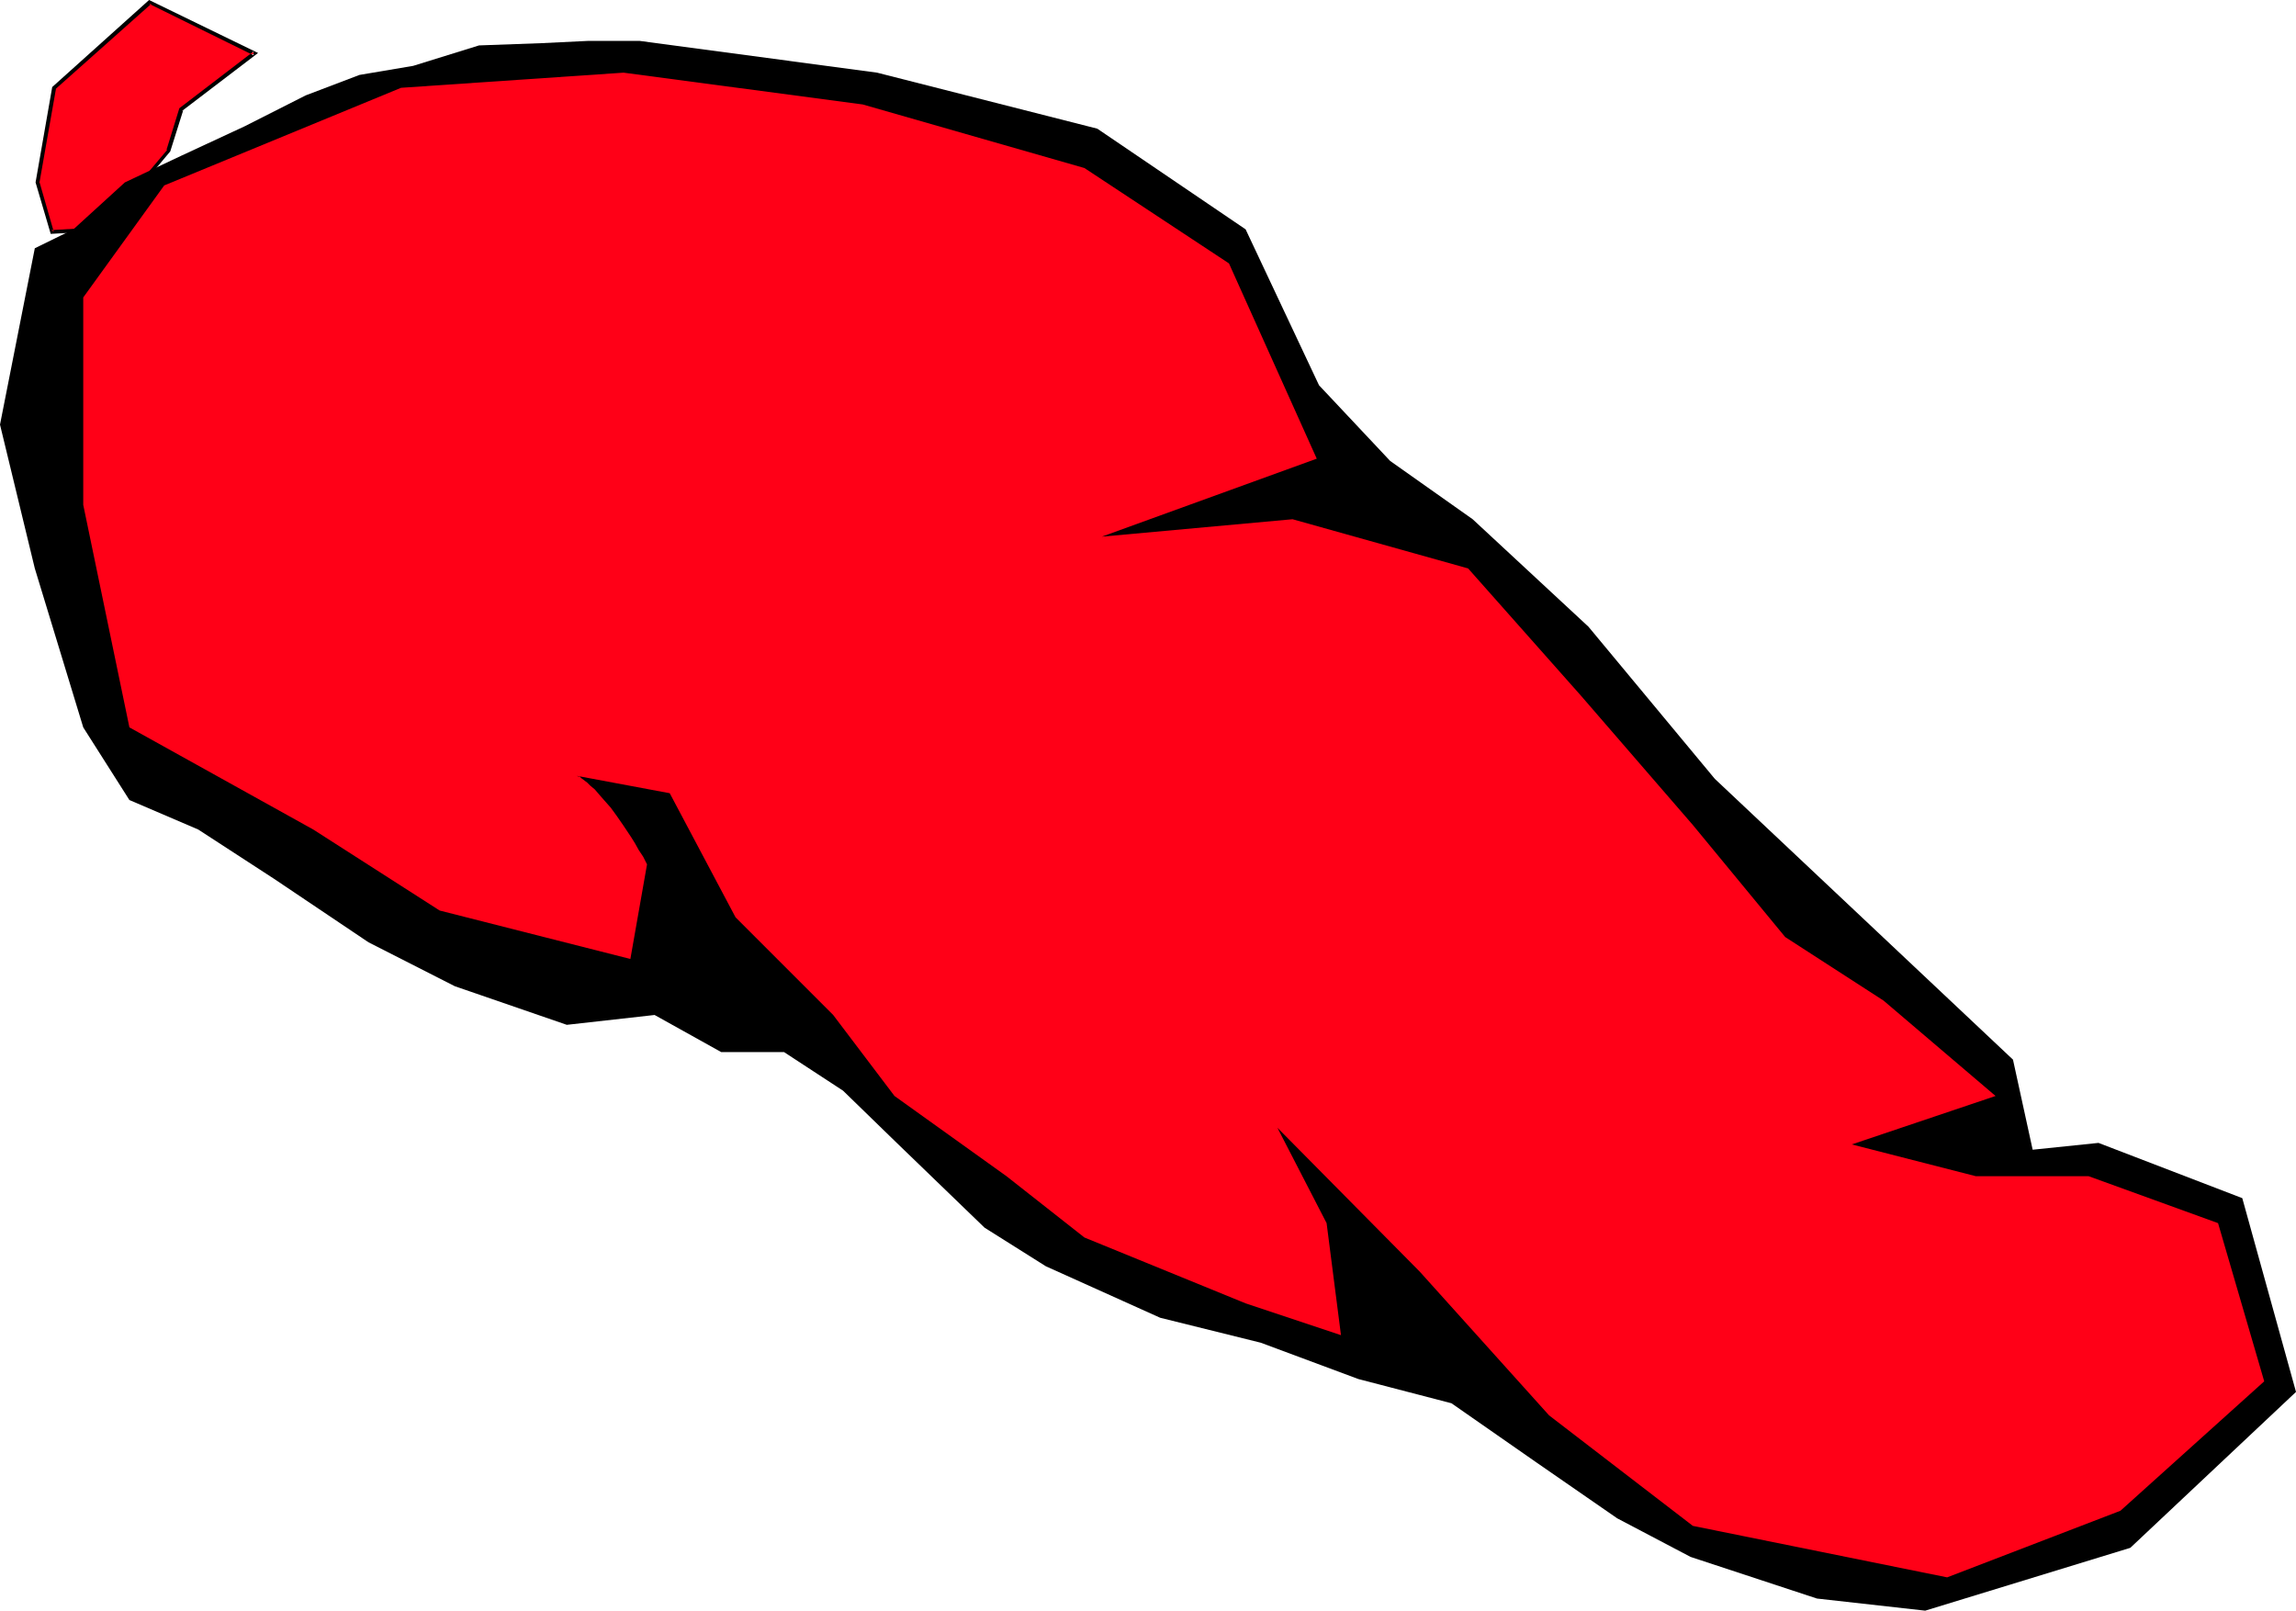
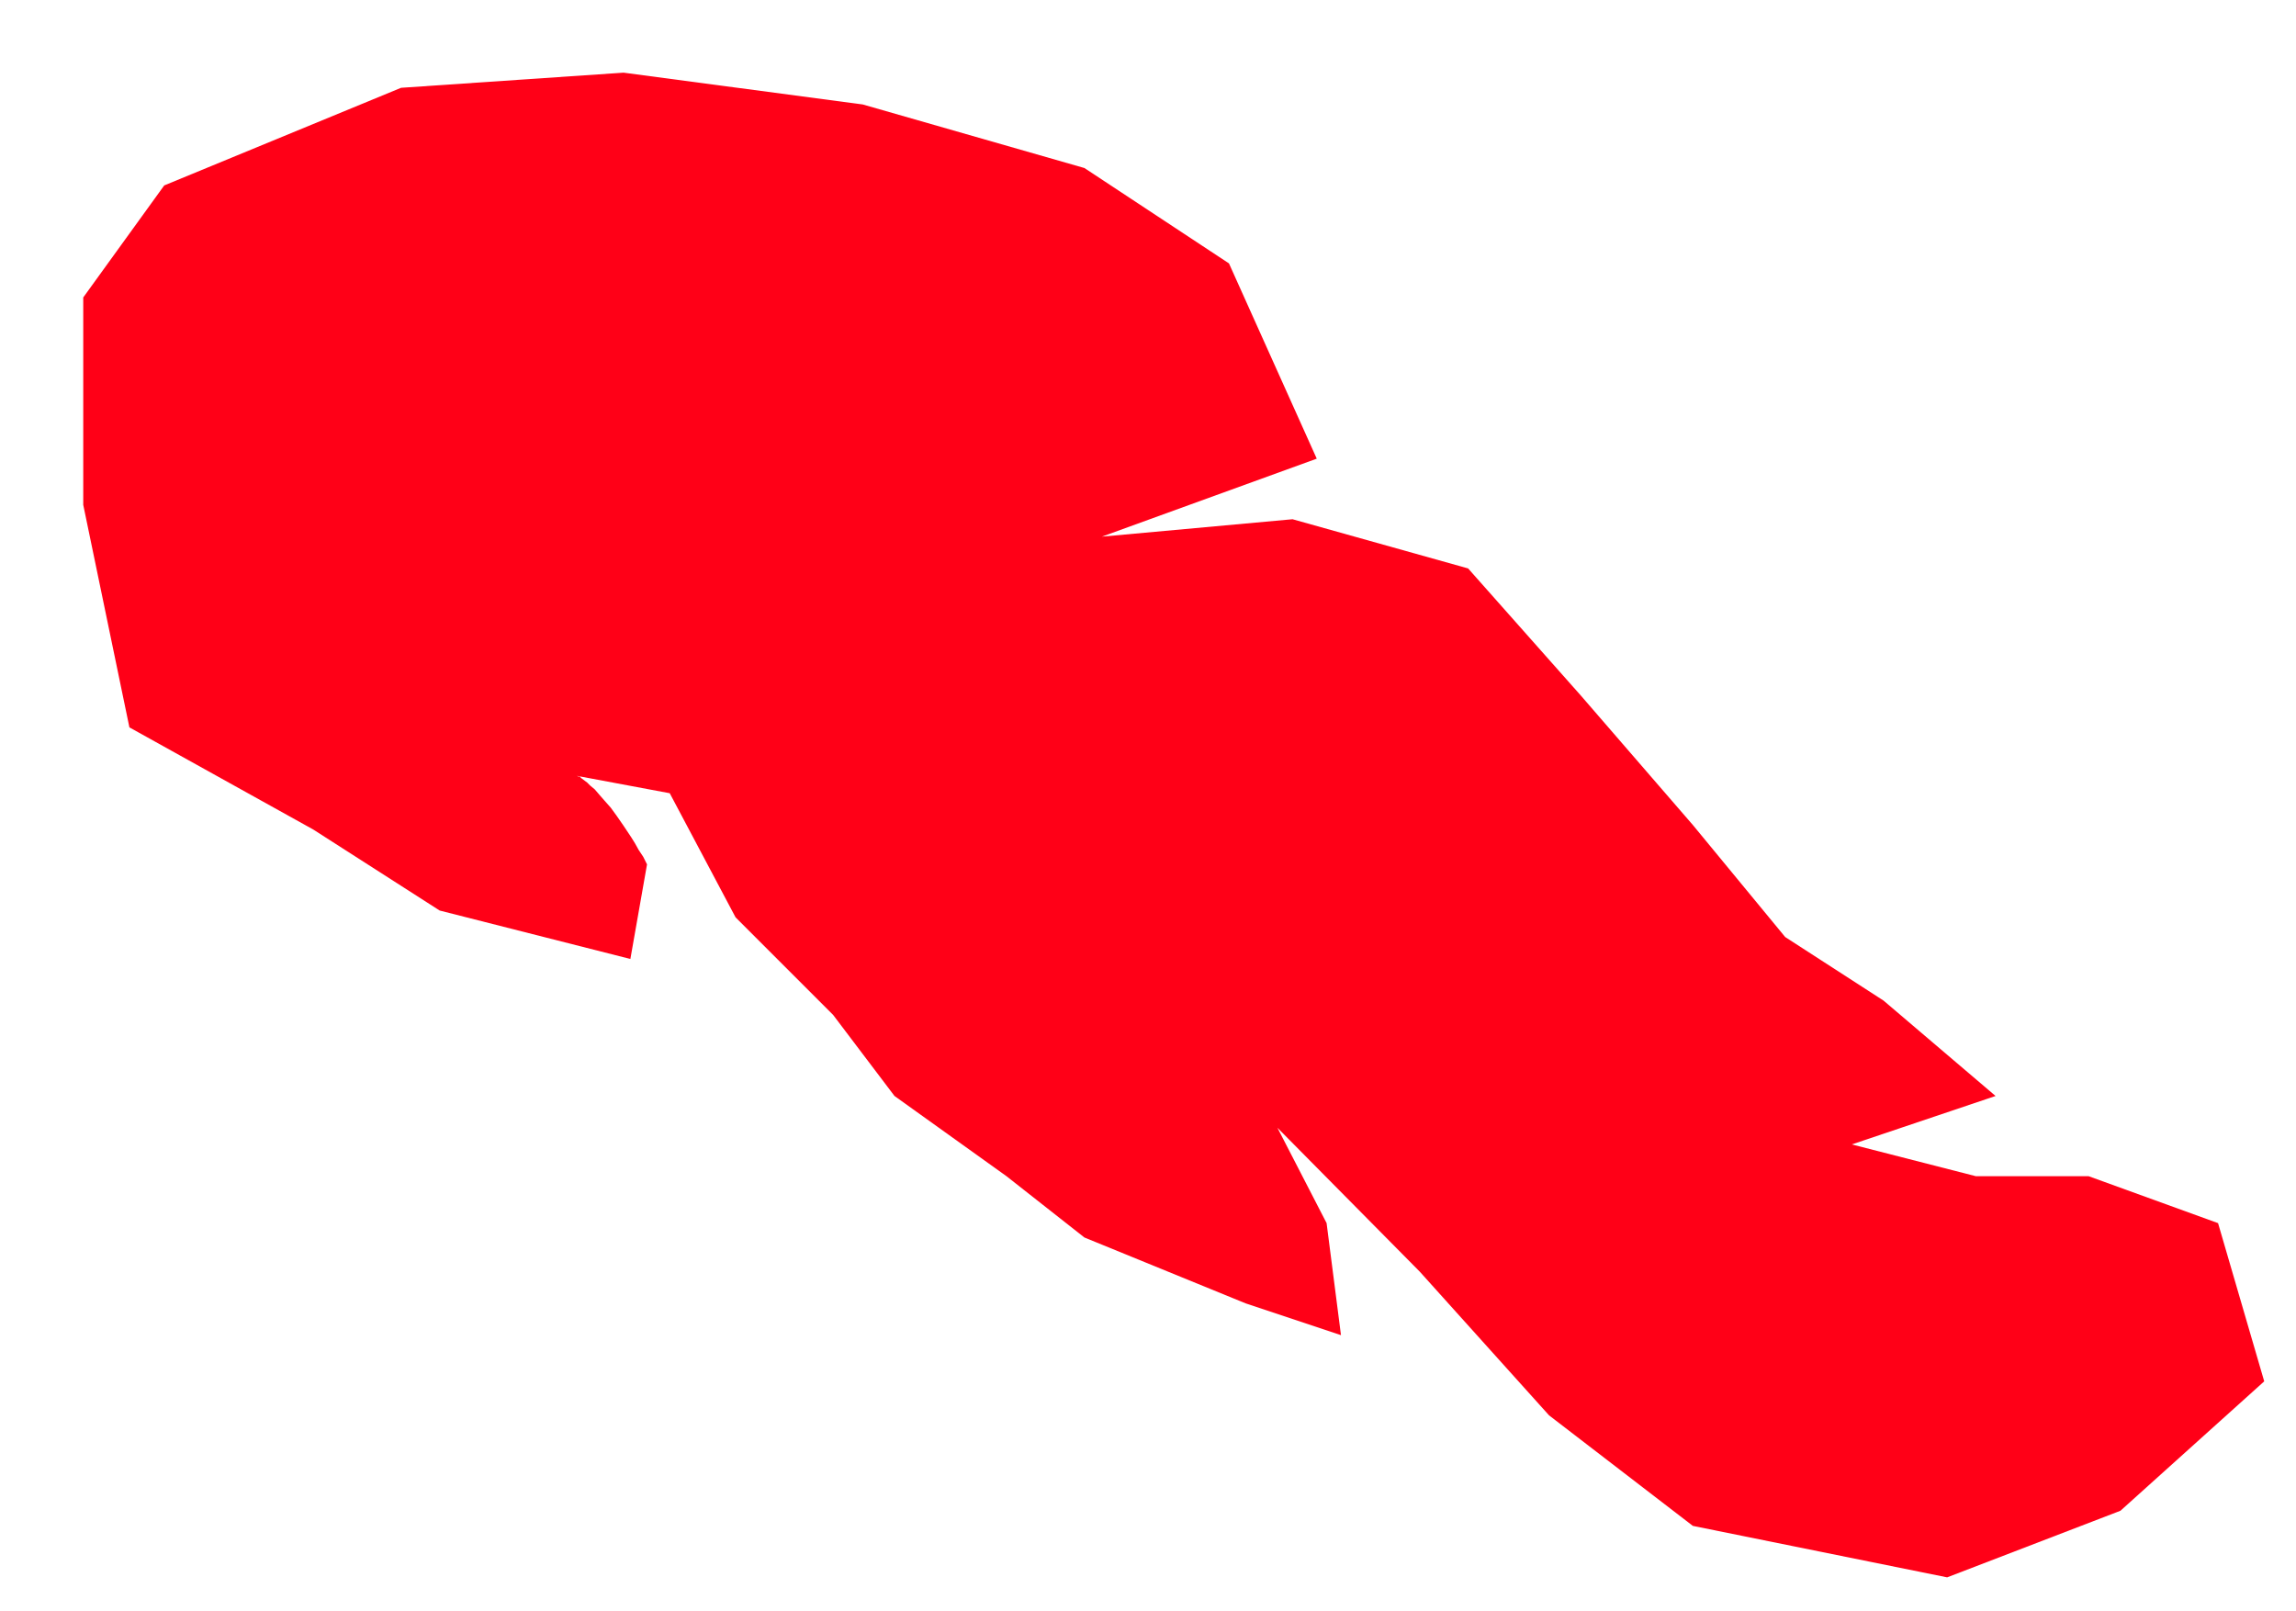
<svg xmlns="http://www.w3.org/2000/svg" xmlns:ns1="http://sodipodi.sourceforge.net/DTD/sodipodi-0.dtd" xmlns:ns2="http://www.inkscape.org/namespaces/inkscape" version="1.0" width="129.724mm" height="90.995mm" id="svg4" ns1:docname="Chili Pepper 08.wmf">
  <ns1:namedview id="namedview4" pagecolor="#ffffff" bordercolor="#000000" borderopacity="0.25" ns2:showpageshadow="2" ns2:pageopacity="0.0" ns2:pagecheckerboard="0" ns2:deskcolor="#d1d1d1" ns2:document-units="mm" />
  <defs id="defs1">
    <pattern id="WMFhbasepattern" patternUnits="userSpaceOnUse" width="6" height="6" x="0" y="0" />
  </defs>
-   <path style="fill:#ff0017;fill-opacity:1;fill-rule:evenodd;stroke:none" d="M 10.989,49.454 7.918,38.949 11.474,18.747 31.997,0.485 54.298,11.313 38.622,23.434 36.037,32.161 21.978,48.969 Z" id="path1" />
-   <path style="fill:#000000;fill-opacity:1;fill-rule:evenodd;stroke:none" d="m 10.989,49.131 0.485,0.323 -3.07,-10.667 v 0.323 l 3.555,-20.202 -0.162,0.162 20.523,-18.263 h -0.485 L 54.136,11.798 V 10.99 L 38.299,23.111 35.552,32 h 0.162 l -14.059,16.646 0.323,-0.162 -10.989,0.646 -0.162,0.808 L 22.139,49.293 36.36,32.323 39.107,23.596 38.784,23.757 55.106,11.313 31.835,0 11.15,18.586 7.595,38.949 10.827,49.939 Z" id="path2" />
-   <path style="fill:#000000;fill-opacity:1;fill-rule:evenodd;stroke:none" d="M 7.434,53.01 0,90.666 7.434,121.373 17.776,155.312 l 9.858,15.515 14.706,6.303 16.16,10.505 20.2,13.576 18.422,9.374 23.917,8.242 18.746,-2.101 14.221,7.919 h 13.413 l 12.605,8.242 11.474,11.151 18.746,18.101 13.09,8.242 24.402,10.99 21.493,5.333 20.846,7.758 19.877,5.172 18.099,12.606 17.291,11.96 15.675,8.242 26.987,8.889 23.109,2.586 43.794,-13.414 35.39,-33.293 -11.474,-41.374 -30.704,-11.798 -14.059,1.455 -4.202,-19.232 -63.67,-59.959 -26.987,-32.485 L 314.473,110.868 296.859,98.424 281.668,82.262 265.993,48.969 234.32,27.475 187.294,15.515 136.552,8.727 H 125.725 L 115.705,9.212 102.293,9.697 88.234,14.061 76.76,16 65.286,20.364 52.197,26.99 38.622,33.293 26.664,38.949 15.675,48.969 Z" id="path3" />
  <path style="fill:#ff0017;fill-opacity:1;fill-rule:evenodd;stroke:none" d="M 35.067,39.596 17.776,63.515 v 44.283 l 9.858,47.515 39.269,21.818 26.987,17.293 40.723,10.343 3.555,-20.202 -0.808,-1.616 -0.97,-1.455 -0.808,-1.455 -0.808,-1.293 -1.616,-2.424 -1.454,-2.101 -1.293,-1.778 -1.293,-1.455 -1.131,-1.293 -0.97,-1.131 -0.97,-0.808 -0.646,-0.646 -0.646,-0.485 -0.646,-0.485 -0.323,-0.323 h -0.323 l -0.162,-0.162 h -0.162 l 19.877,3.717 14.059,26.505 20.846,20.848 13.09,17.293 23.917,17.131 16.645,13.091 34.421,14.061 20.362,6.788 -3.07,-23.919 -10.504,-20.364 30.381,30.707 27.634,30.707 30.704,23.596 54.298,10.99 37.006,-14.222 30.704,-27.636 -9.858,-33.778 -27.634,-10.02 h -24.078 l -26.502,-6.788 30.704,-10.343 -23.917,-20.364 -21.008,-13.576 -19.715,-23.919 -23.917,-27.636 -24.078,-27.151 -37.491,-10.505 -40.723,3.717 L 281.184,97.939 262.438,56.242 231.573,35.879 184.224,22.303 133.158,15.515 85.648,18.747 Z" id="path4" />
</svg>